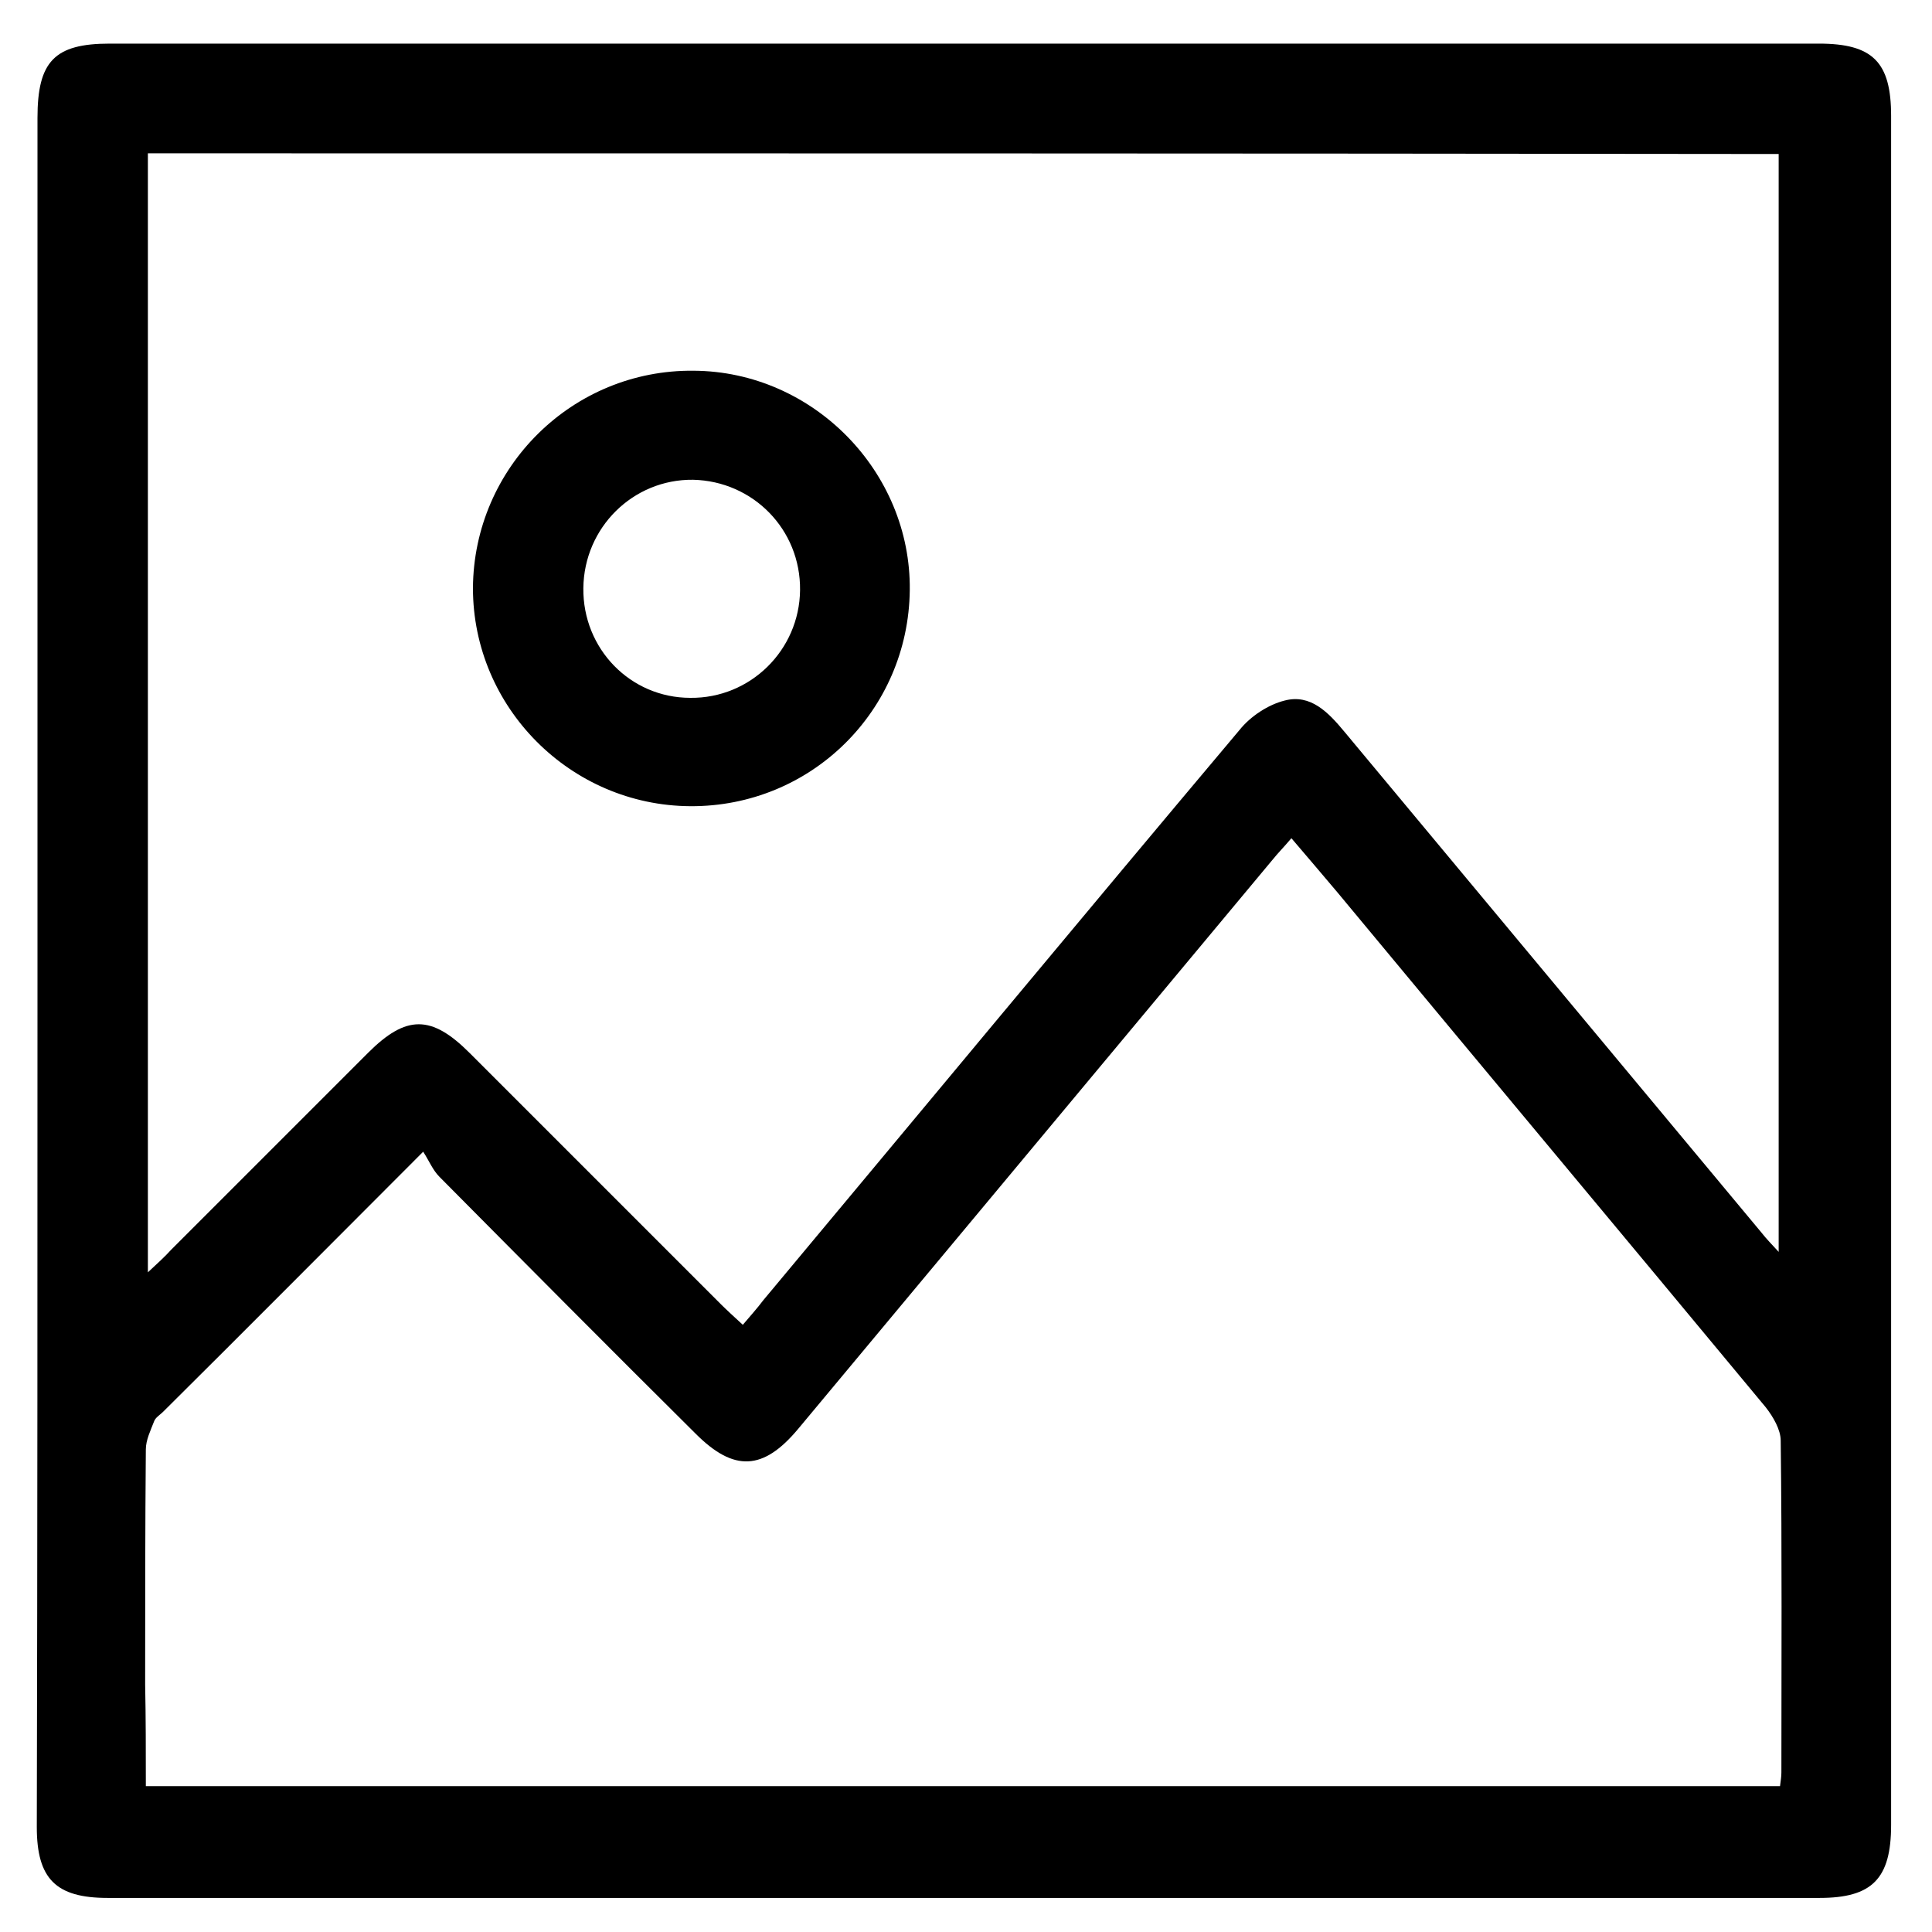
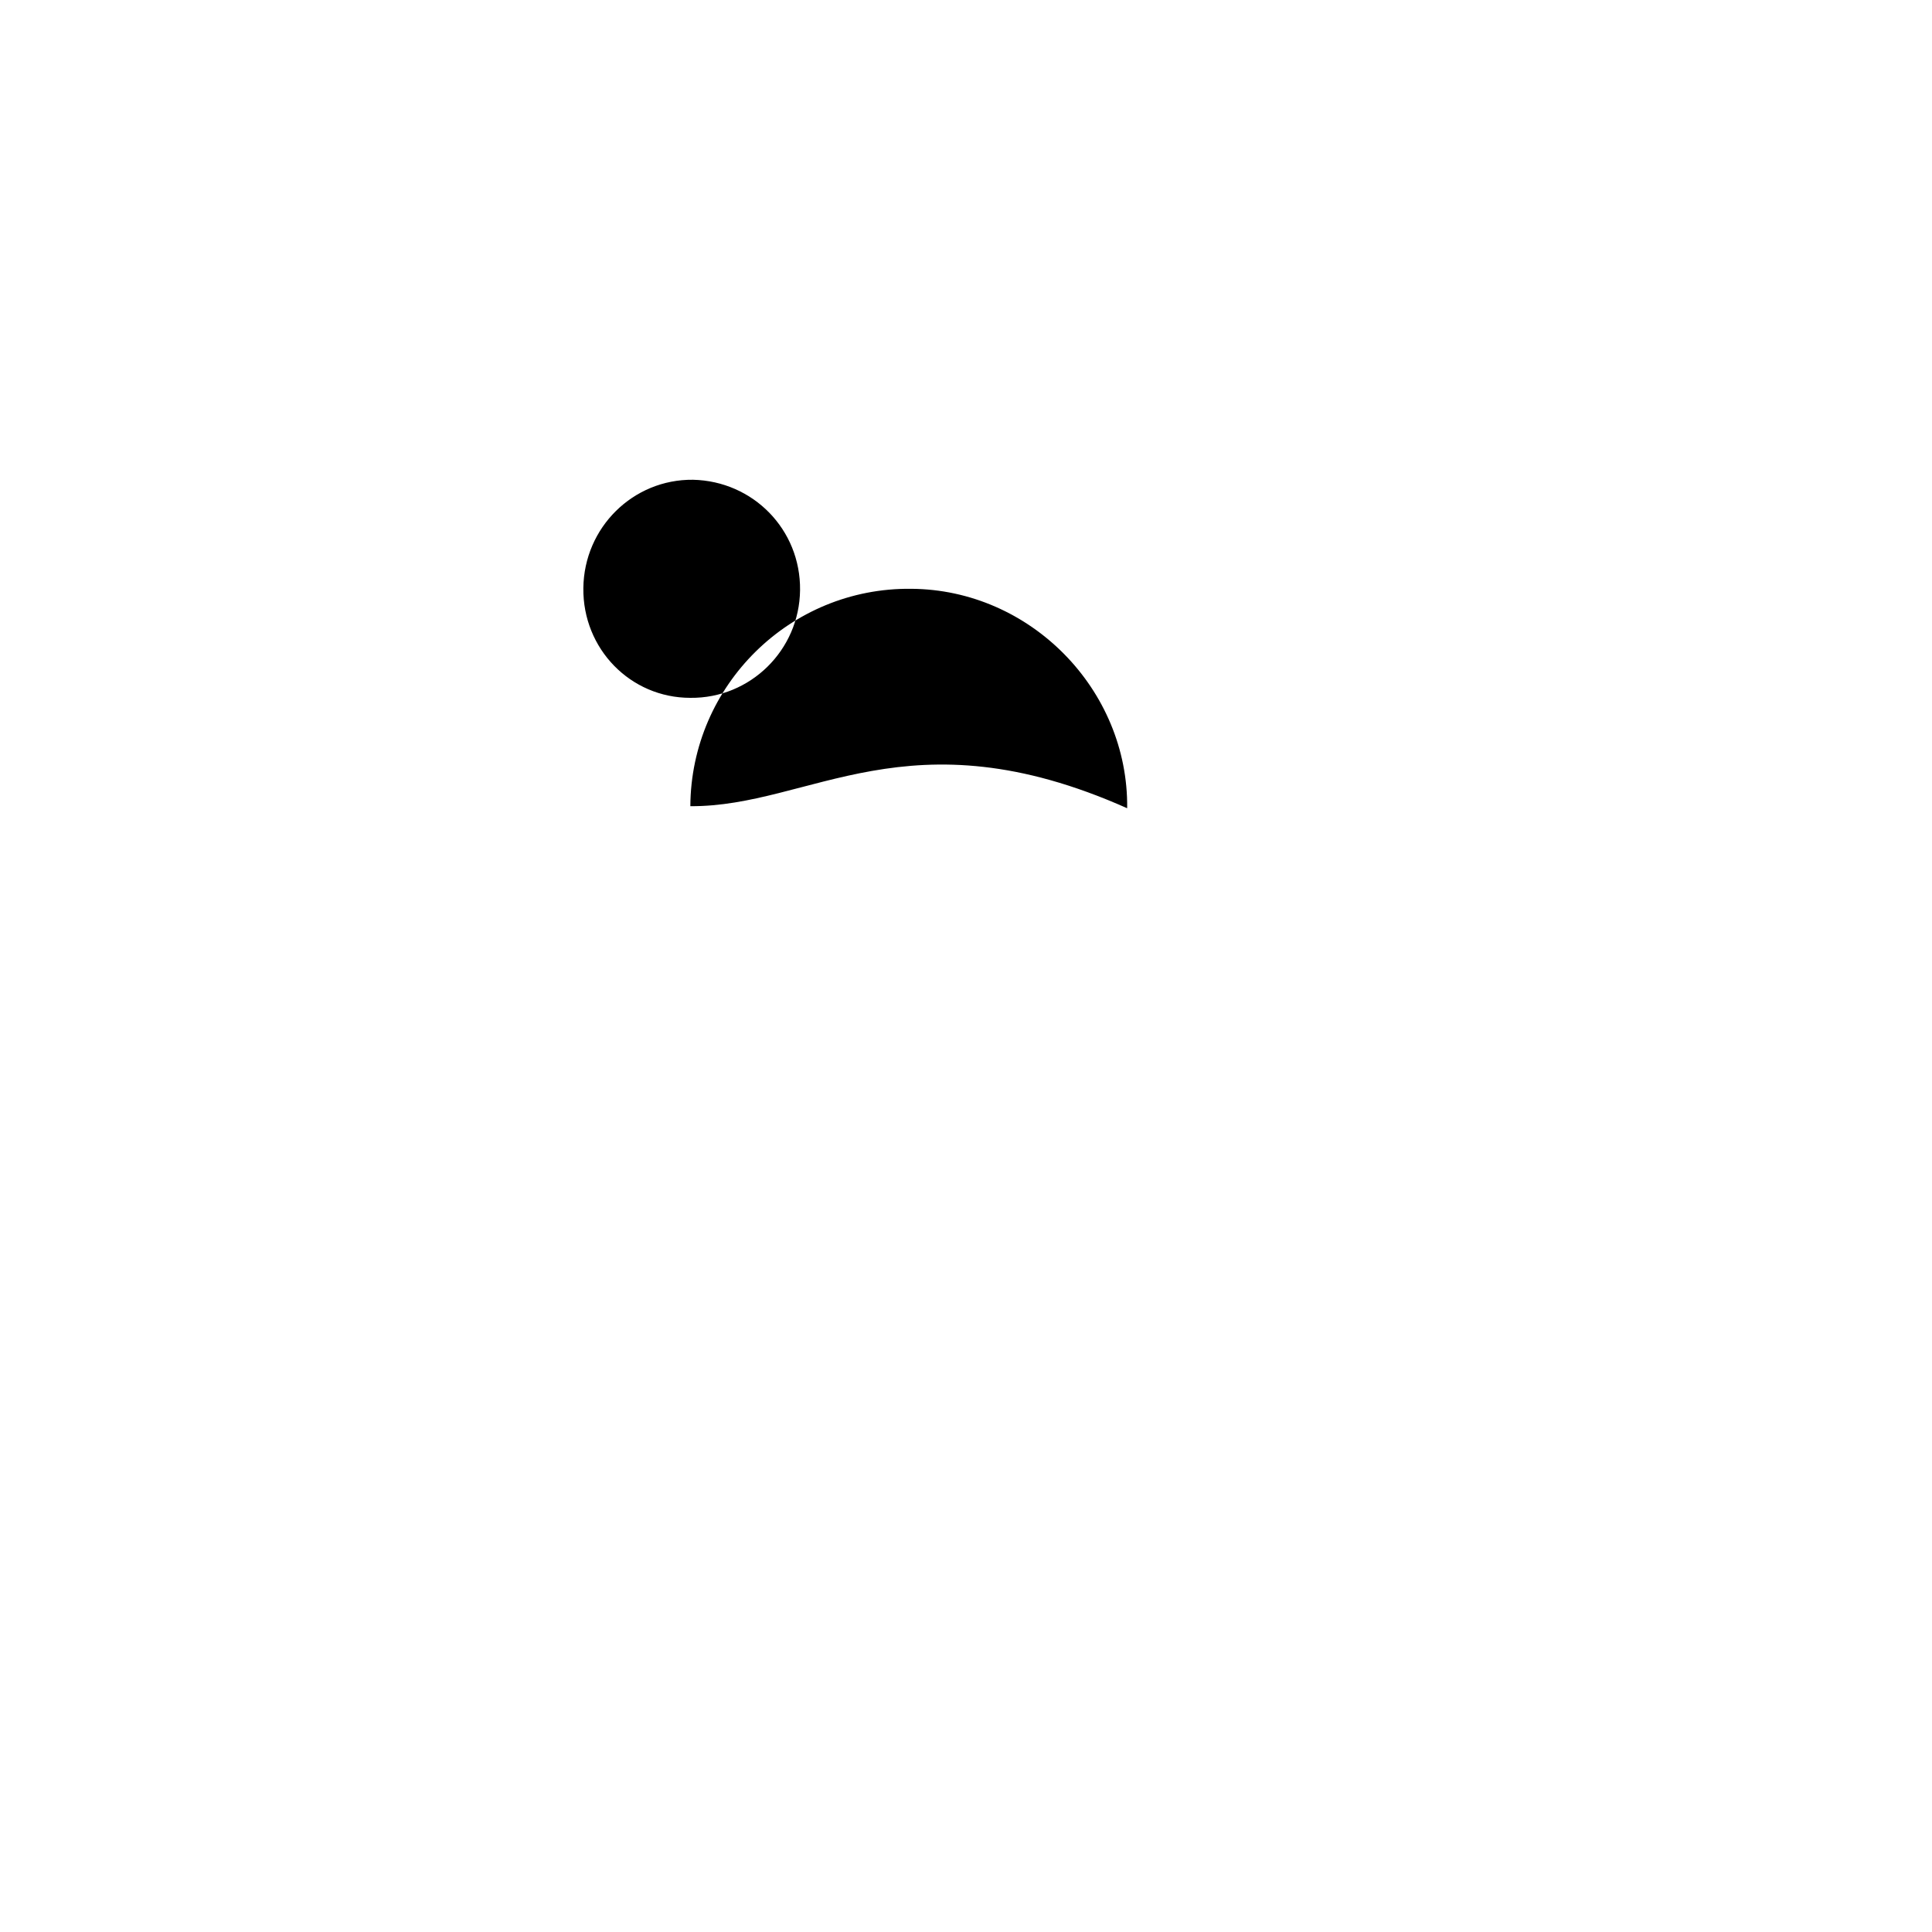
<svg xmlns="http://www.w3.org/2000/svg" id="Слой_1" x="0px" y="0px" viewBox="0 0 283.5 283.5" style="enable-background:new 0 0 283.5 283.5;" xml:space="preserve">
  <g>
-     <path d="M5.5,142.5c0-41.7,0-83.5,0-125.2C5.5,9,8,6.4,16.1,6.4c83.6,0,167.2,0,250.8,0c7.9,0,10.6,2.7,10.6,10.6 c0,83.6,0,167.2,0,250.8c0,7.9-2.8,10.7-10.5,10.7c-83.7,0-167.4,0-251.2,0c-7.6,0-10.4-2.8-10.4-10.4 C5.5,226.2,5.5,184.3,5.5,142.5z M21.7,22.5c0,54.8,0,109.2,0,164.2c1.5-1.4,2.5-2.3,3.4-3.3c9.6-9.6,19.3-19.3,28.9-28.9 c5.6-5.6,9.3-5.6,14.9,0c12.3,12.3,24.6,24.6,36.9,36.9c0.9,0.9,1.9,1.8,3.2,3c1.1-1.3,2.1-2.4,3-3.6 c23.3-27.9,46.5-55.9,69.9-83.7c1.6-2,4.2-3.7,6.6-4.3c3.8-1,6.4,1.7,8.8,4.6c20.4,24.5,40.8,49,61.2,73.5c0.7,0.9,1.5,1.7,2.5,2.8 c0-54.2,0-107.6,0-161.1C181.2,22.5,101.6,22.5,21.7,22.5z M21.4,262.1c80.3,0,159.9,0,239.8,0c0.1-0.8,0.2-1.4,0.2-2 c0-16.2,0.1-32.5-0.1-48.7c0-1.6-1.1-3.5-2.2-4.9c-20.9-25.2-41.9-50.3-62.8-75.5c-2.2-2.6-4.4-5.2-6.8-8c-1.1,1.3-2,2.2-2.8,3.2 c-23.2,27.8-46.4,55.7-69.6,83.5c-5.1,6.1-9.4,6.3-15,0.7c-12.6-12.5-25.1-25.1-37.6-37.7c-1-1-1.5-2.3-2.4-3.7 c-13.3,13.3-25.7,25.8-38.2,38.2c-0.4,0.4-1.1,0.8-1.3,1.4c-0.5,1.3-1.2,2.7-1.2,4.1c-0.1,11.5-0.1,23-0.1,34.5 C21.4,252.1,21.4,256.9,21.4,262.1z" />
-     <path d="M101.3,118.3c-17.6-0.1-31.9-14.5-31.9-32c0.1-17.7,14.6-32.1,32.4-31.9c17.5,0.1,31.9,14.8,31.7,32.2 C133.3,104.3,119,118.4,101.3,118.3z M117.4,86.6c0.1-8.9-6.9-16-15.7-16.2c-8.8-0.1-16,7-16.1,15.9c-0.1,8.9,6.9,16.1,15.7,16.1 C110.1,102.5,117.3,95.4,117.4,86.6z" />
+     <path d="M101.3,118.3c0.1-17.7,14.6-32.1,32.4-31.9c17.5,0.1,31.9,14.8,31.7,32.2 C133.3,104.3,119,118.4,101.3,118.3z M117.4,86.6c0.1-8.9-6.9-16-15.7-16.2c-8.8-0.1-16,7-16.1,15.9c-0.1,8.9,6.9,16.1,15.7,16.1 C110.1,102.5,117.3,95.4,117.4,86.6z" />
  </g>
</svg>